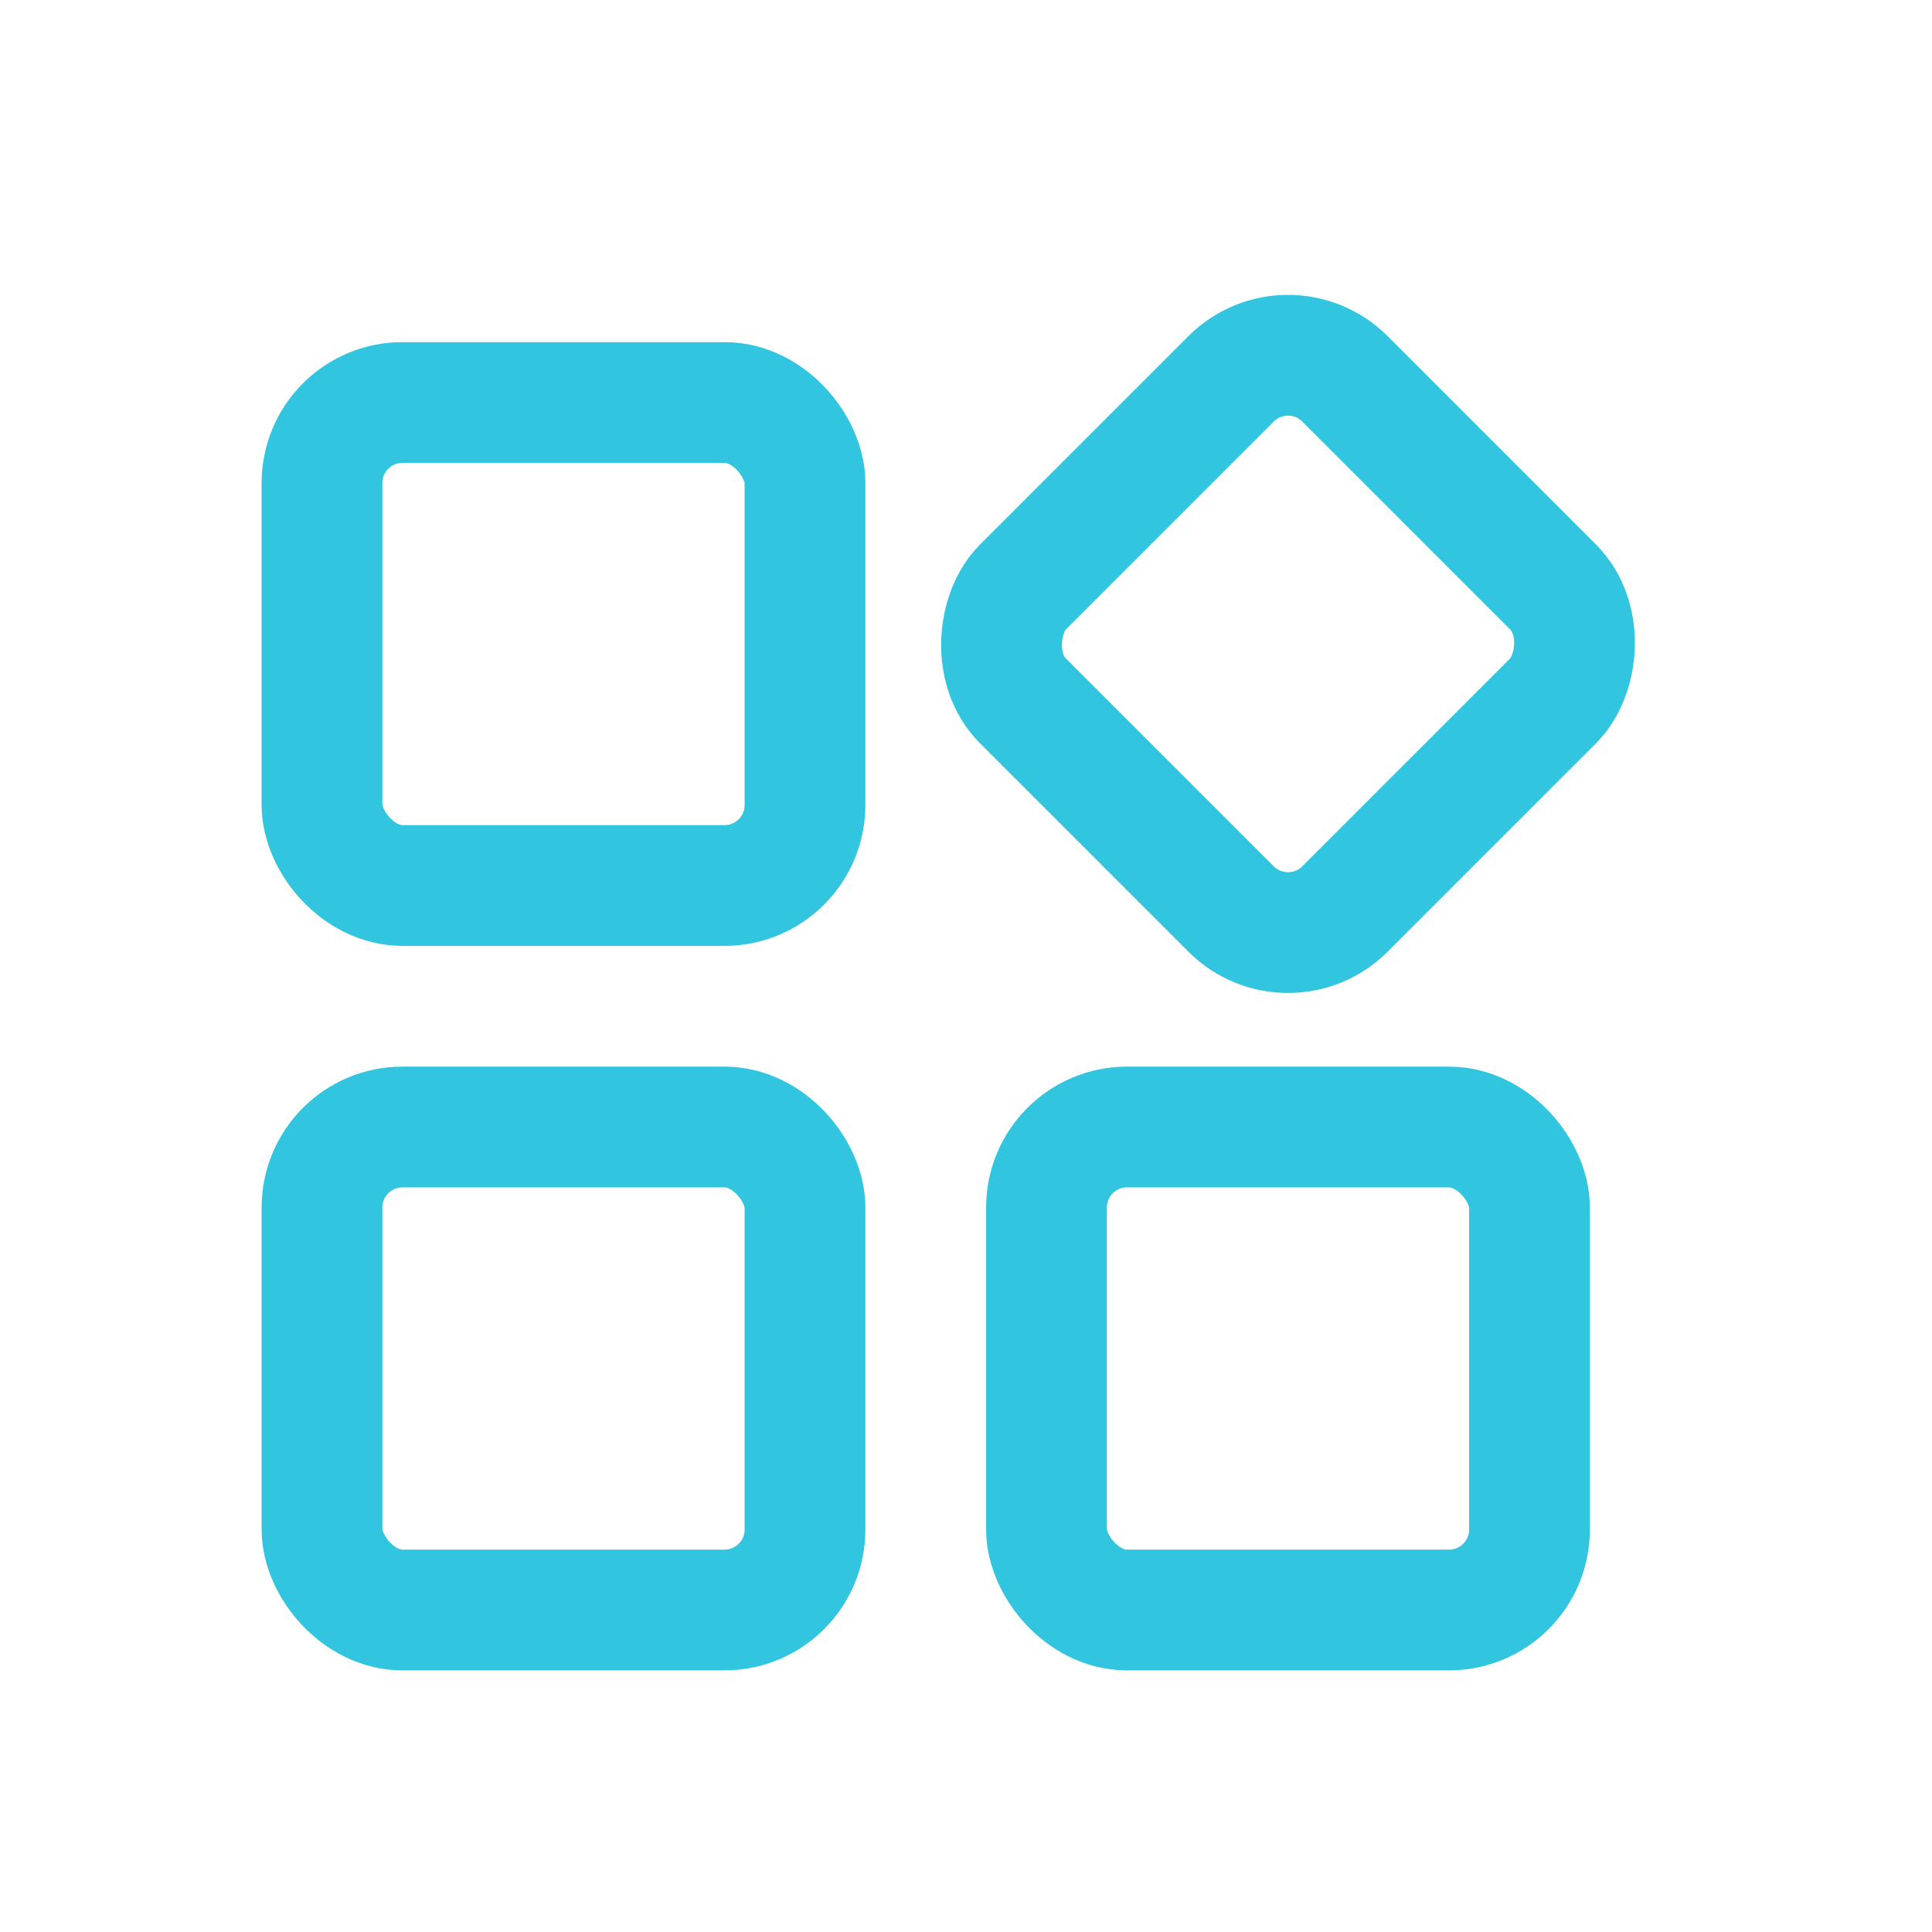
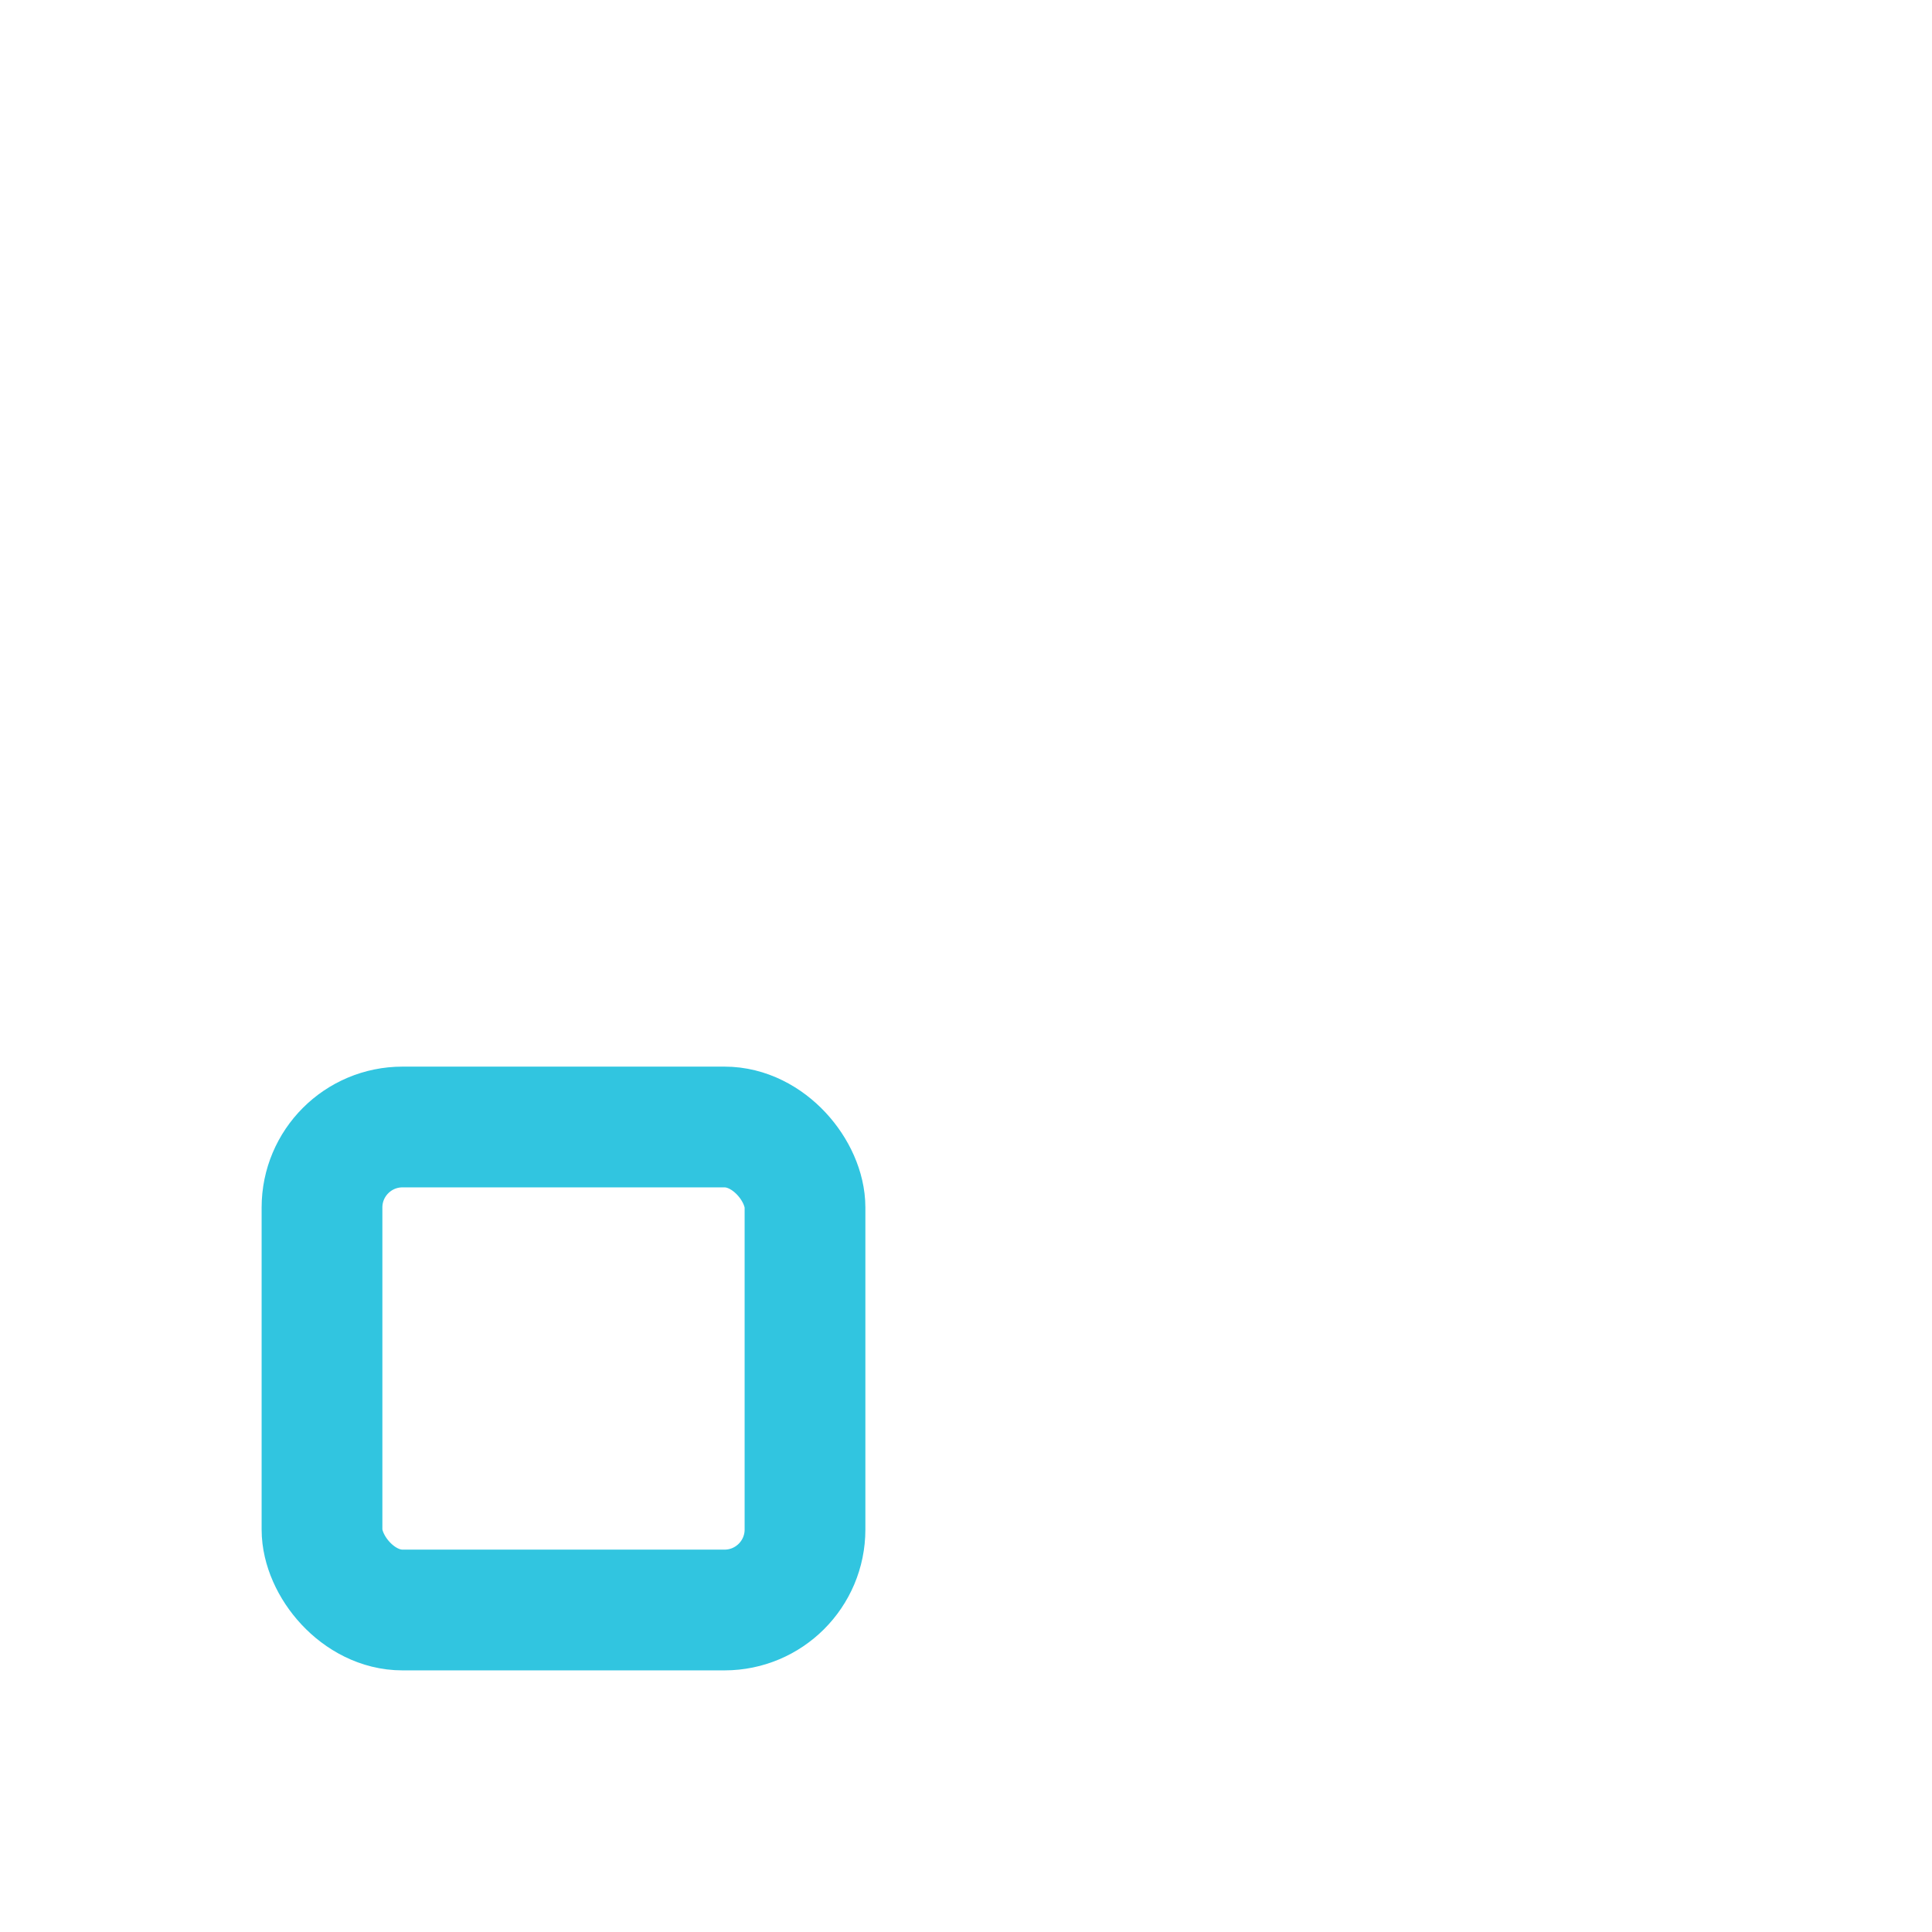
<svg xmlns="http://www.w3.org/2000/svg" width="24" height="24" viewBox="0 0 24 24" fill="none">
  <rect x="4" y="14" width="6" height="6" rx="1" stroke="#31C5E0" stroke-width="1.5" />
-   <rect x="4" y="5" width="6" height="6" rx="1" stroke="#31C5E0" stroke-width="1.5" />
-   <rect x="13" y="14" width="6" height="6" rx="1" stroke="#31C5E0" stroke-width="1.5" />
-   <rect x="16" y="3.999" width="5.657" height="5.657" rx="1" transform="rotate(45 16 3.999)" stroke="#31C5E0" stroke-width="1.5" />
</svg>